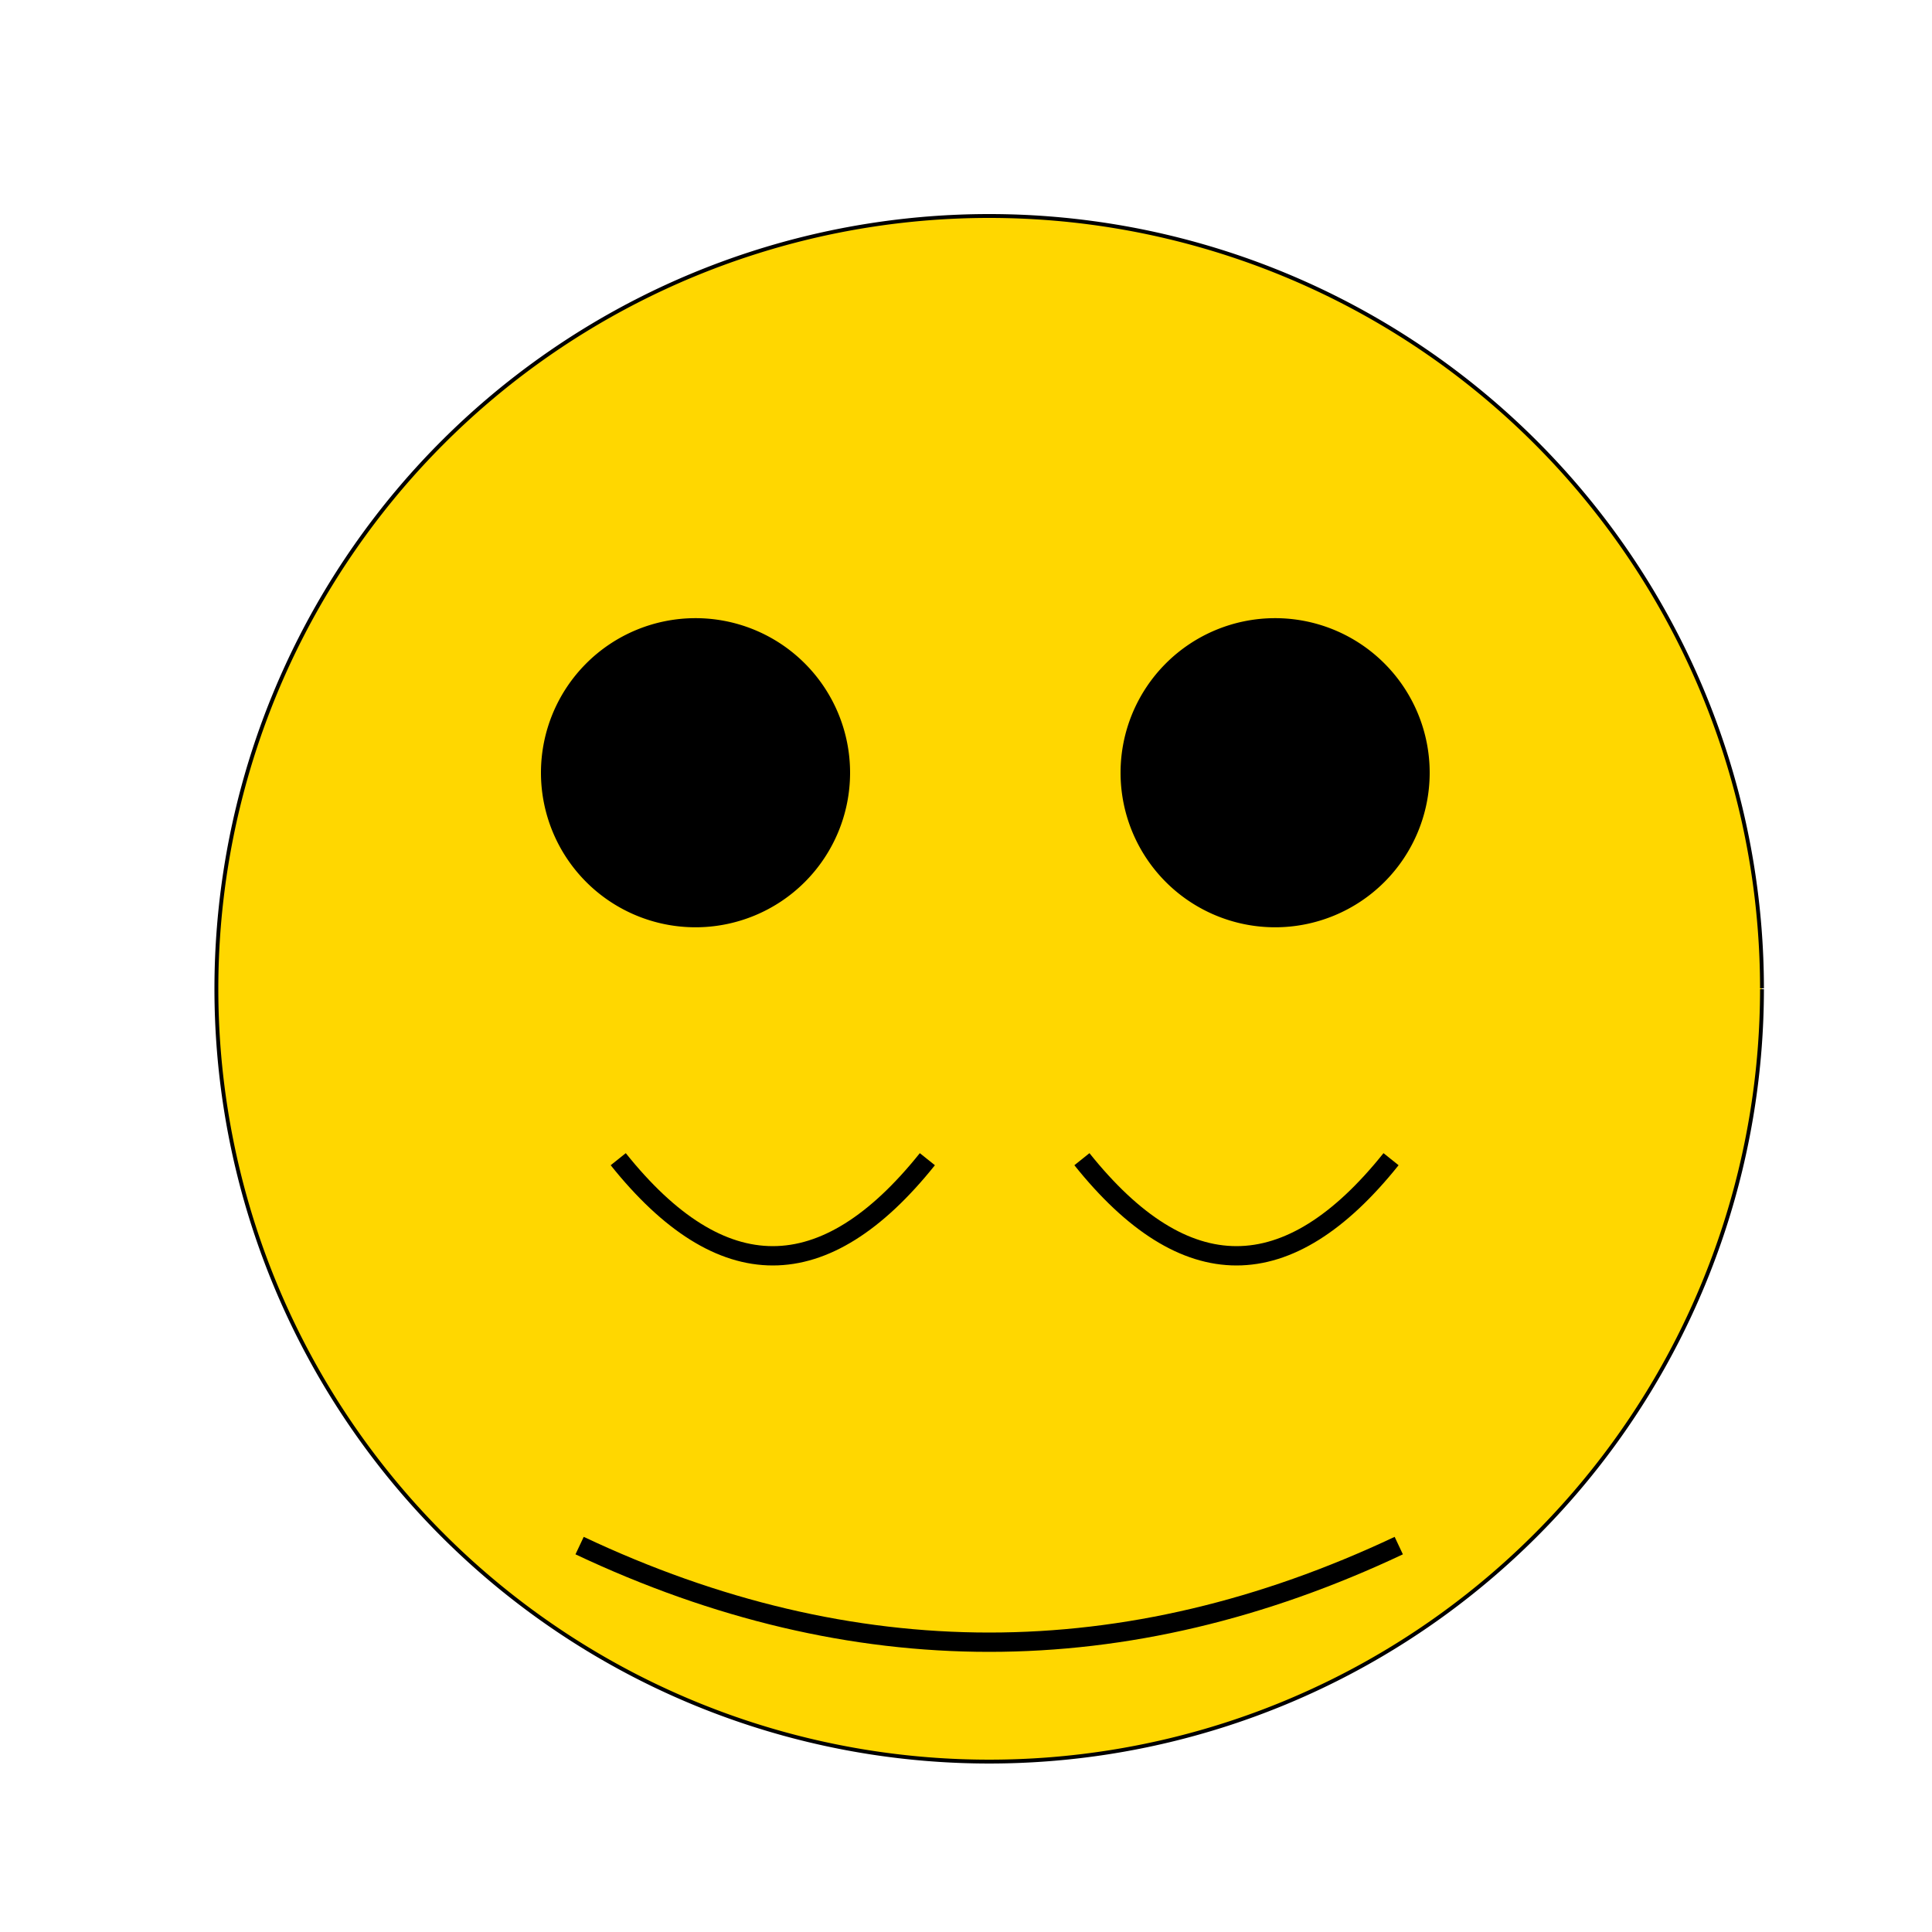
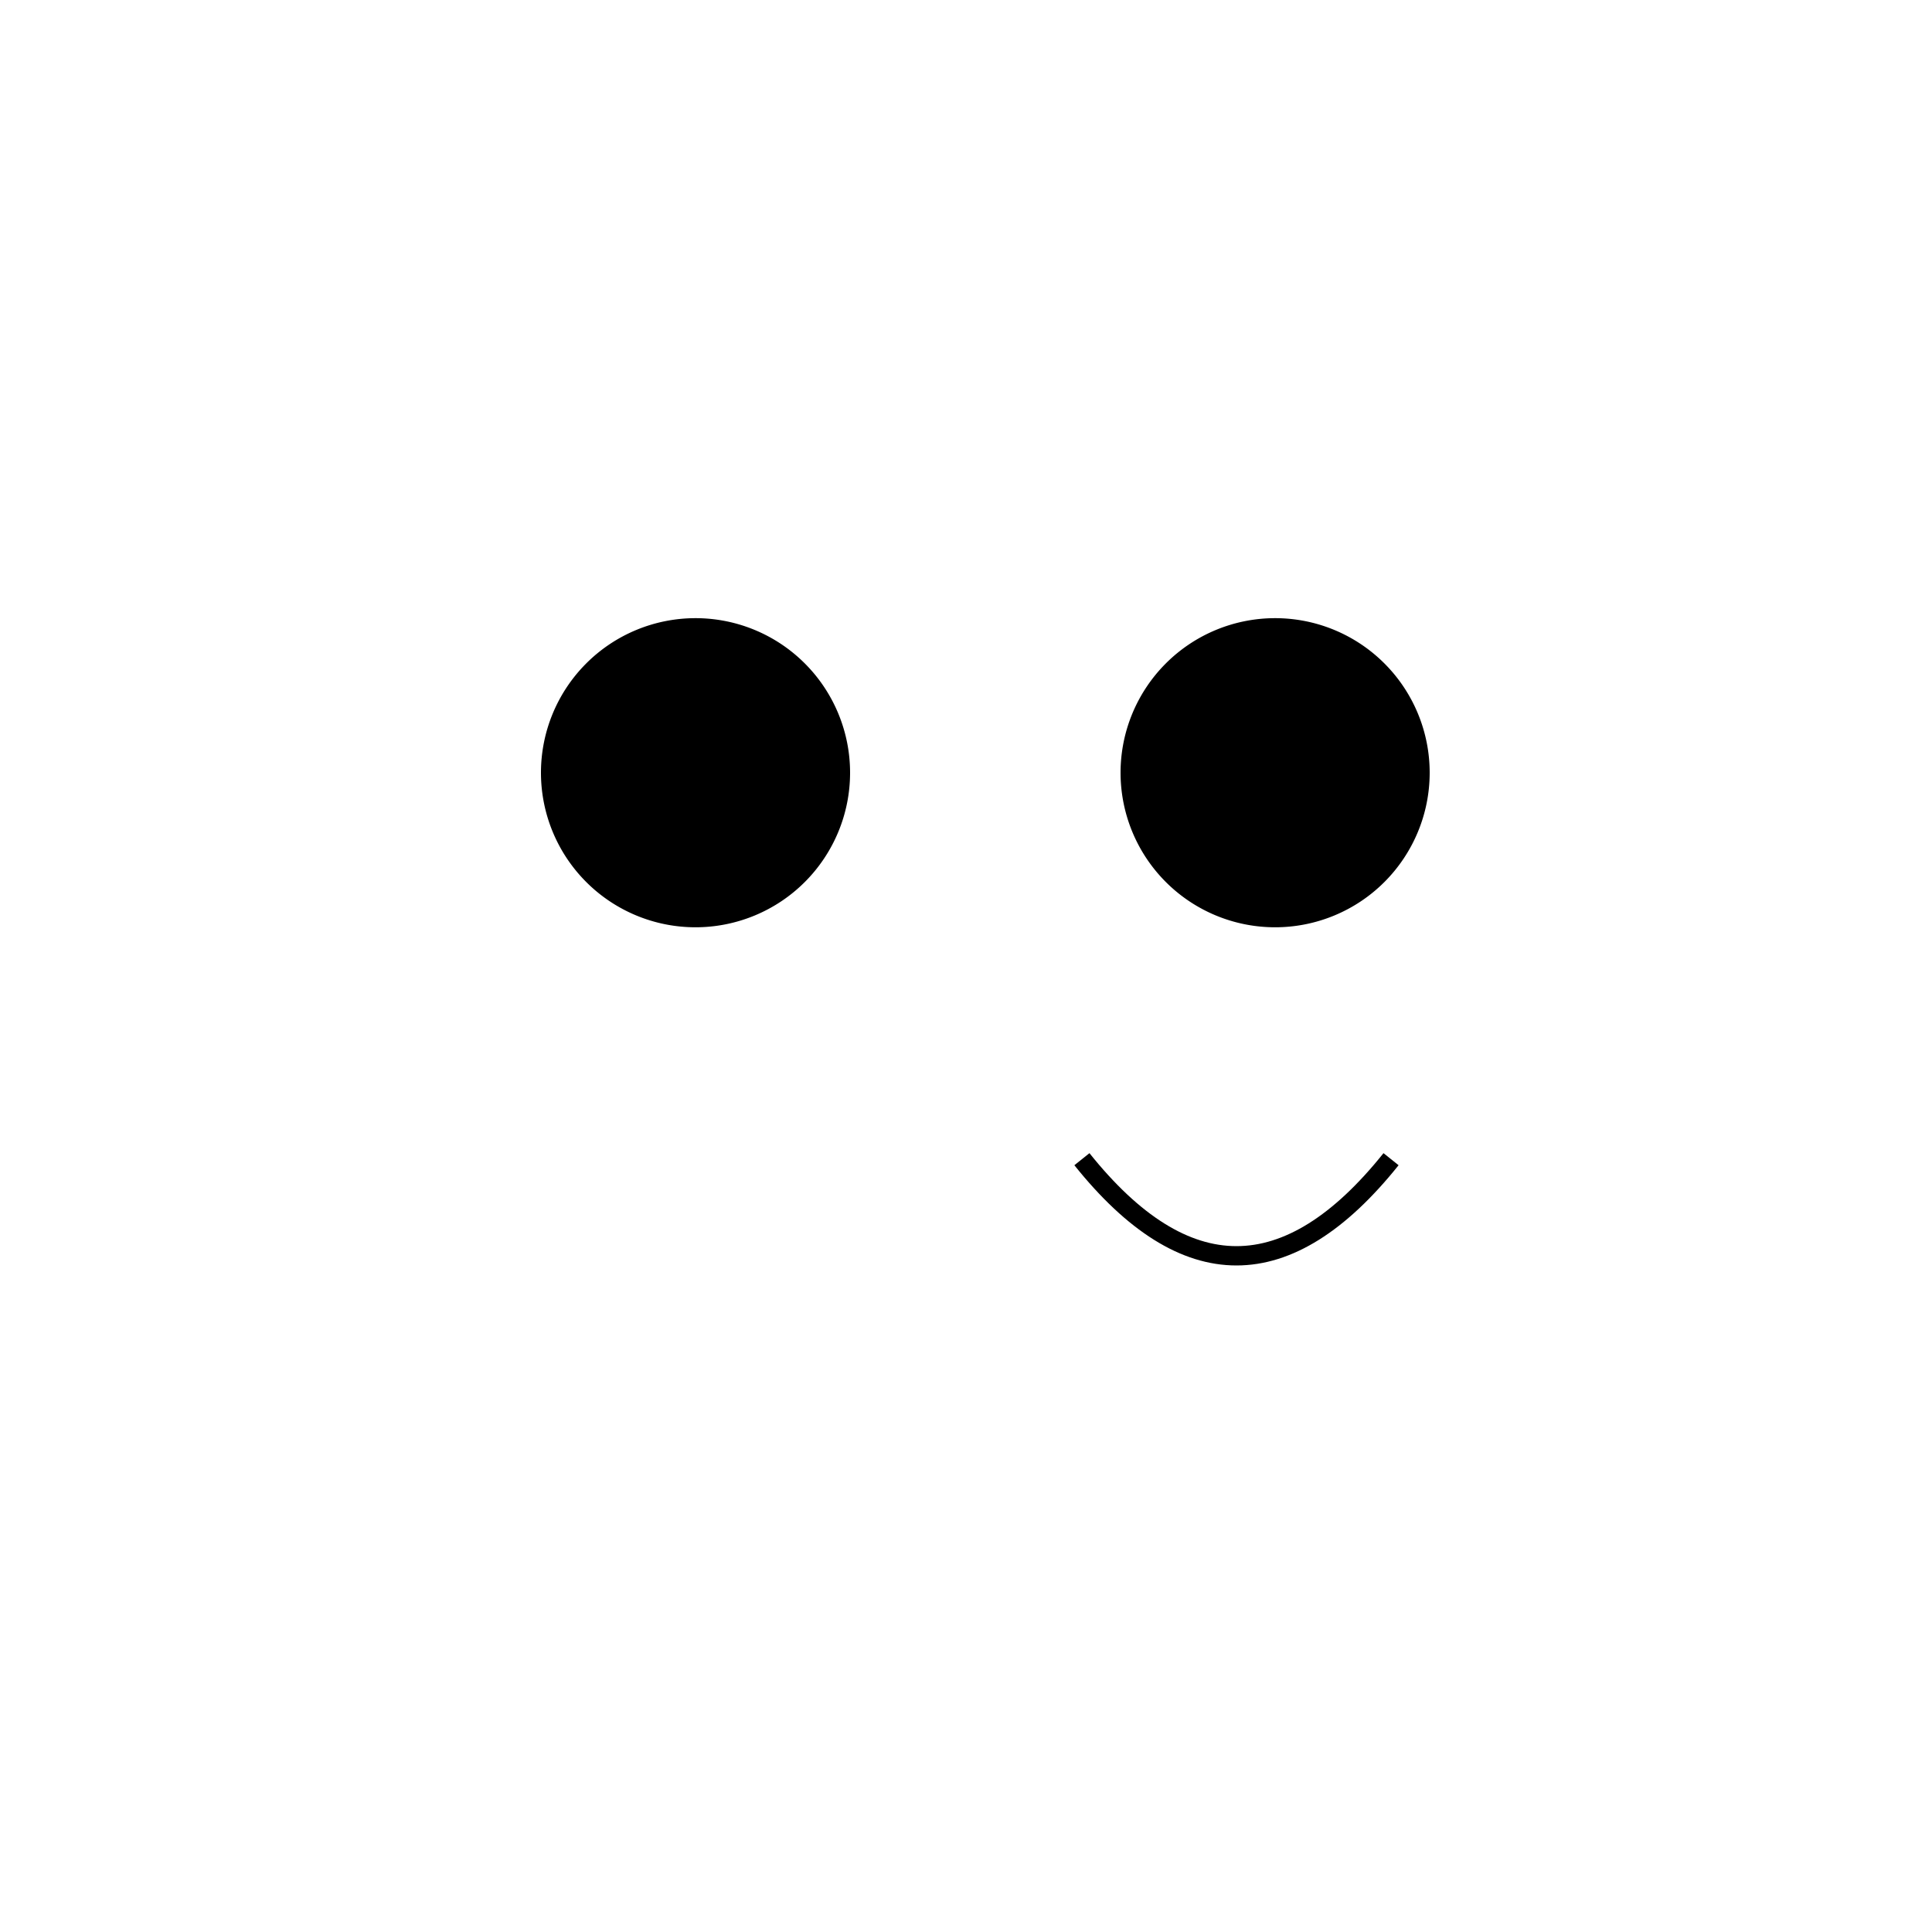
<svg xmlns="http://www.w3.org/2000/svg" width="500" height="500">
  <defs />
  <g>
-     <path fill="#ffd700" stroke="#000000" paint-order="fill stroke markers" d=" M 456 256 A 200 200 0 1 1 456 255.8" stroke-miterlimit="10" stroke-dasharray="" />
    <path fill="#000" stroke="none" paint-order="stroke fill markers" d=" M 220 200 A 40 40 0 1 1 220 199.96" />
    <path fill="#000" stroke="none" paint-order="stroke fill markers" d=" M 370 200 A 40 40 0 1 1 370 199.96" />
-     <path fill="none" stroke="#000" paint-order="fill stroke markers" d=" M 160 300 Q 200 350 240 300" stroke-miterlimit="10" stroke-width="5" stroke-dasharray="" />
    <path fill="none" stroke="#000" paint-order="fill stroke markers" d=" M 280 300 Q 320 350 360 300" stroke-miterlimit="10" stroke-width="5" stroke-dasharray="" />
-     <path fill="none" stroke="#000" paint-order="fill stroke markers" d=" M 150 400 Q 256 450 362 400" stroke-miterlimit="10" stroke-width="5" stroke-dasharray="" />
  </g>
</svg>